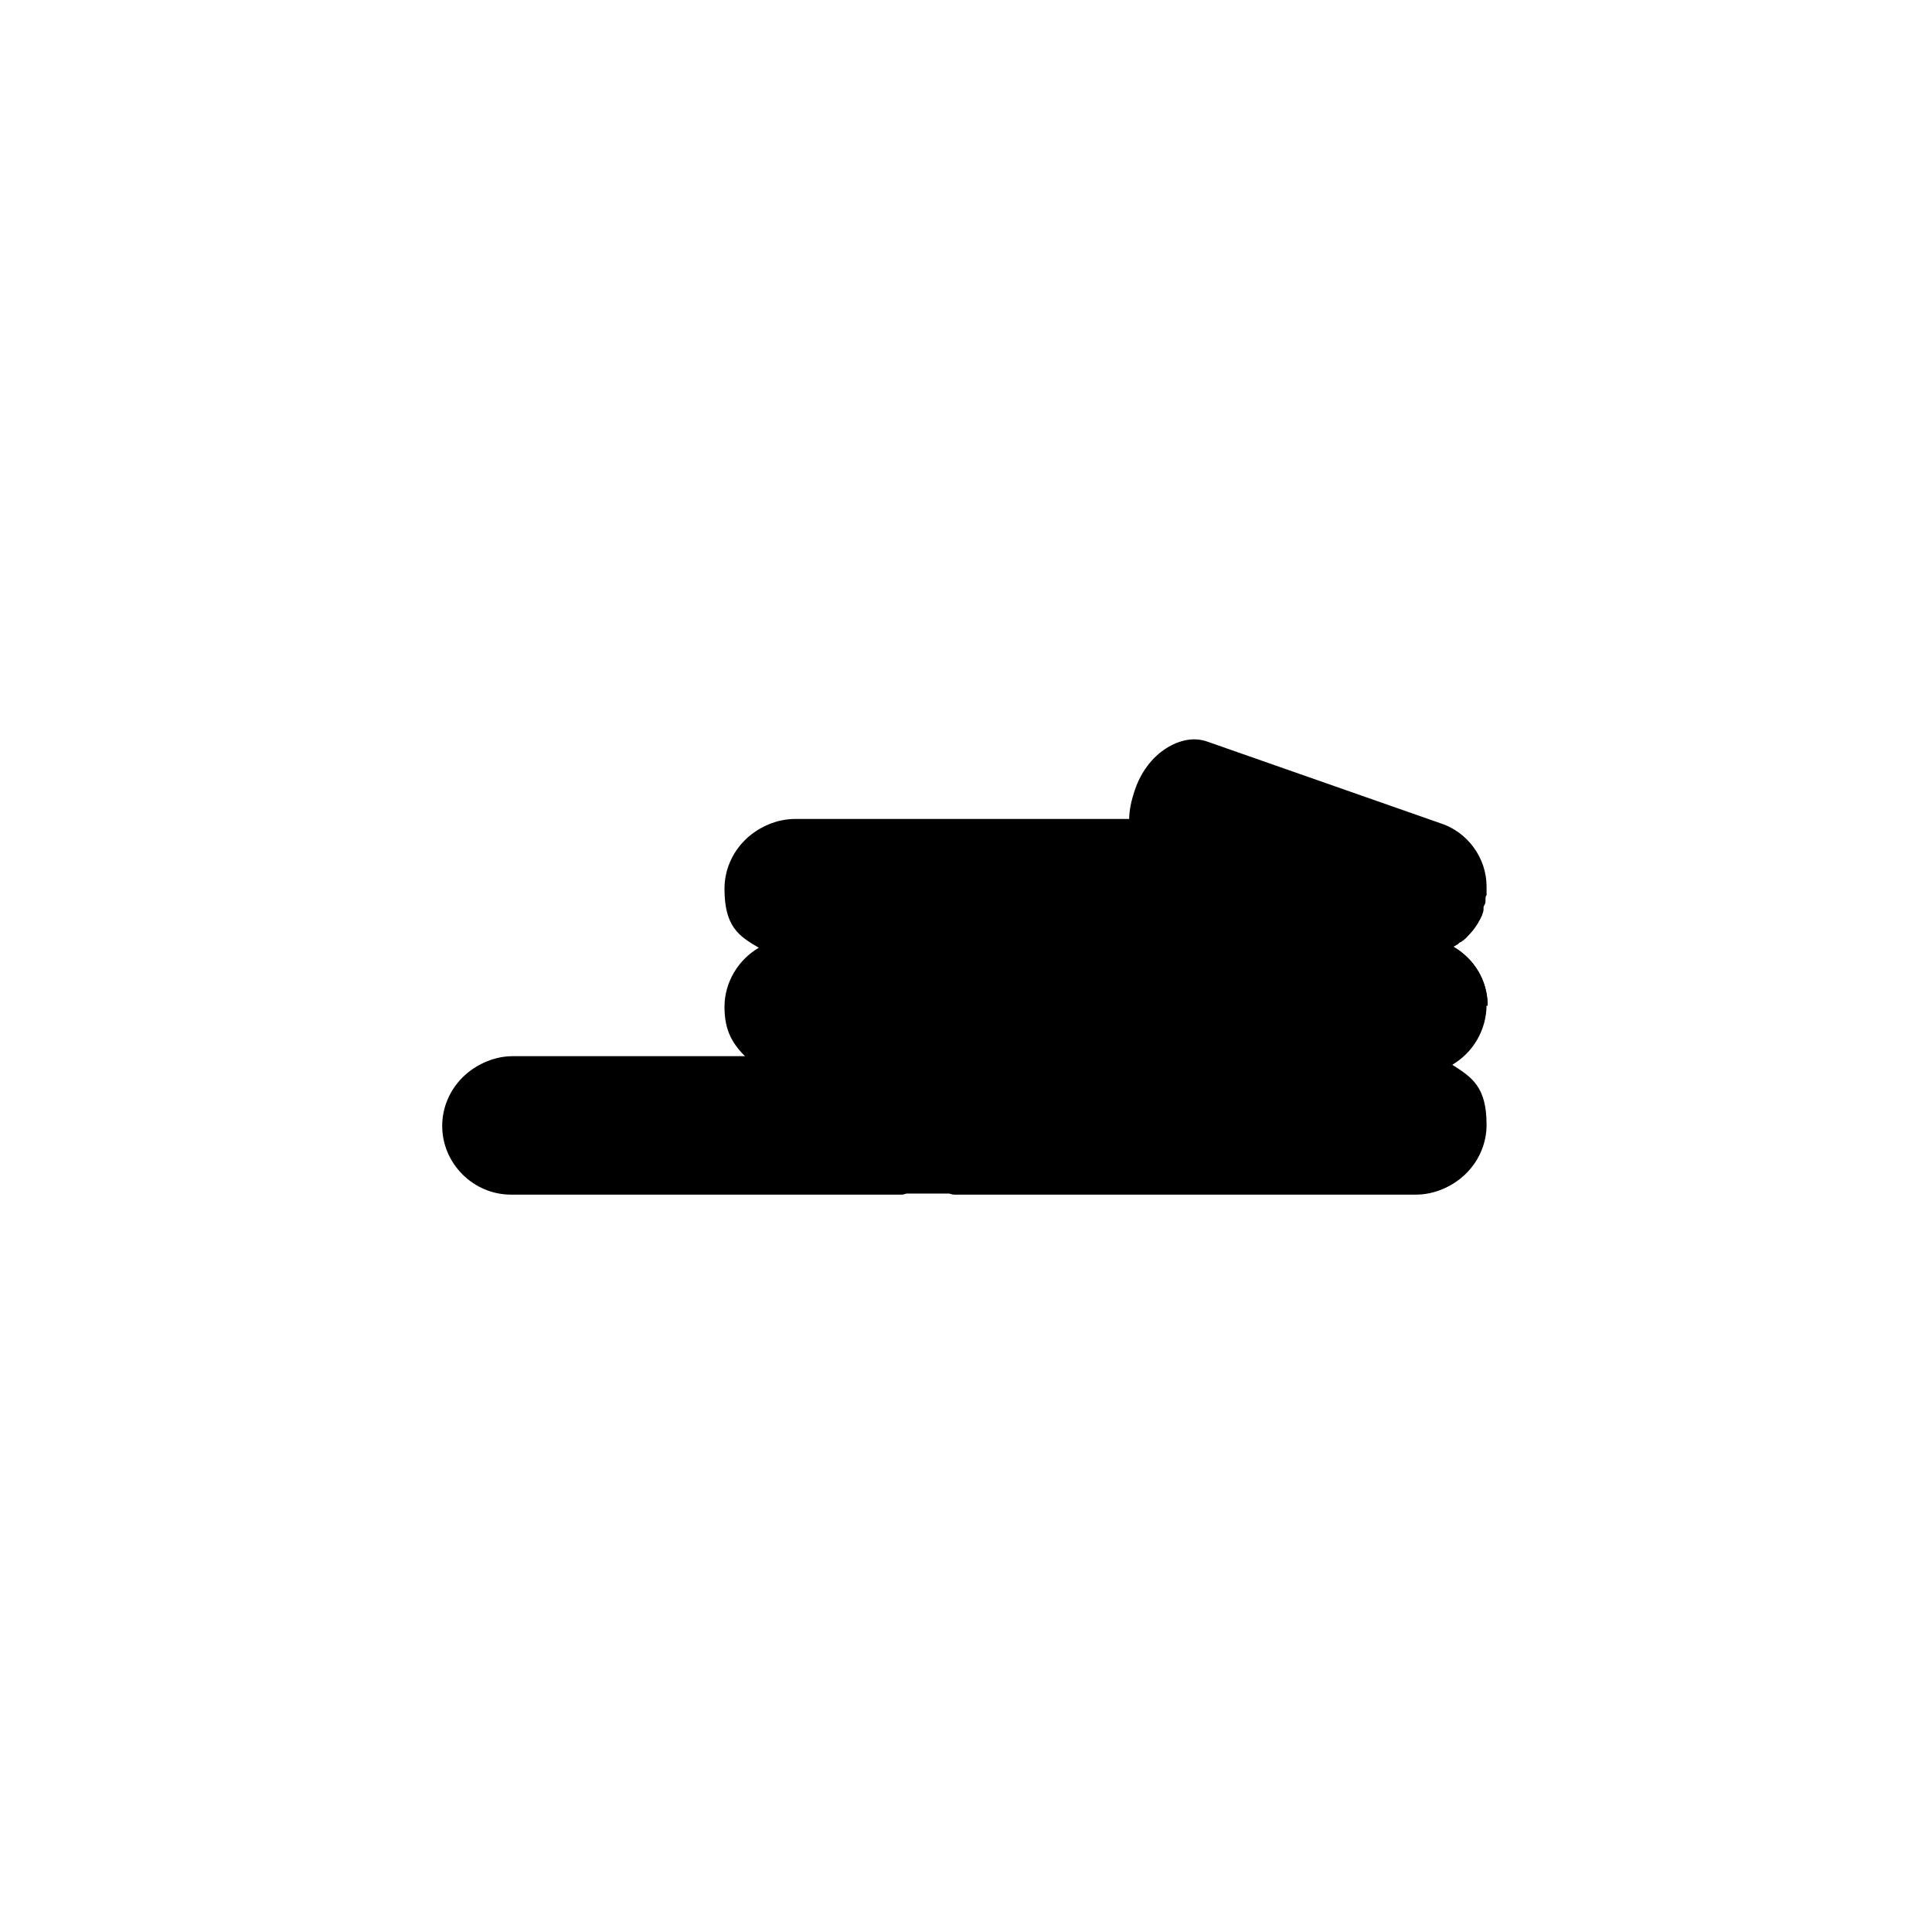
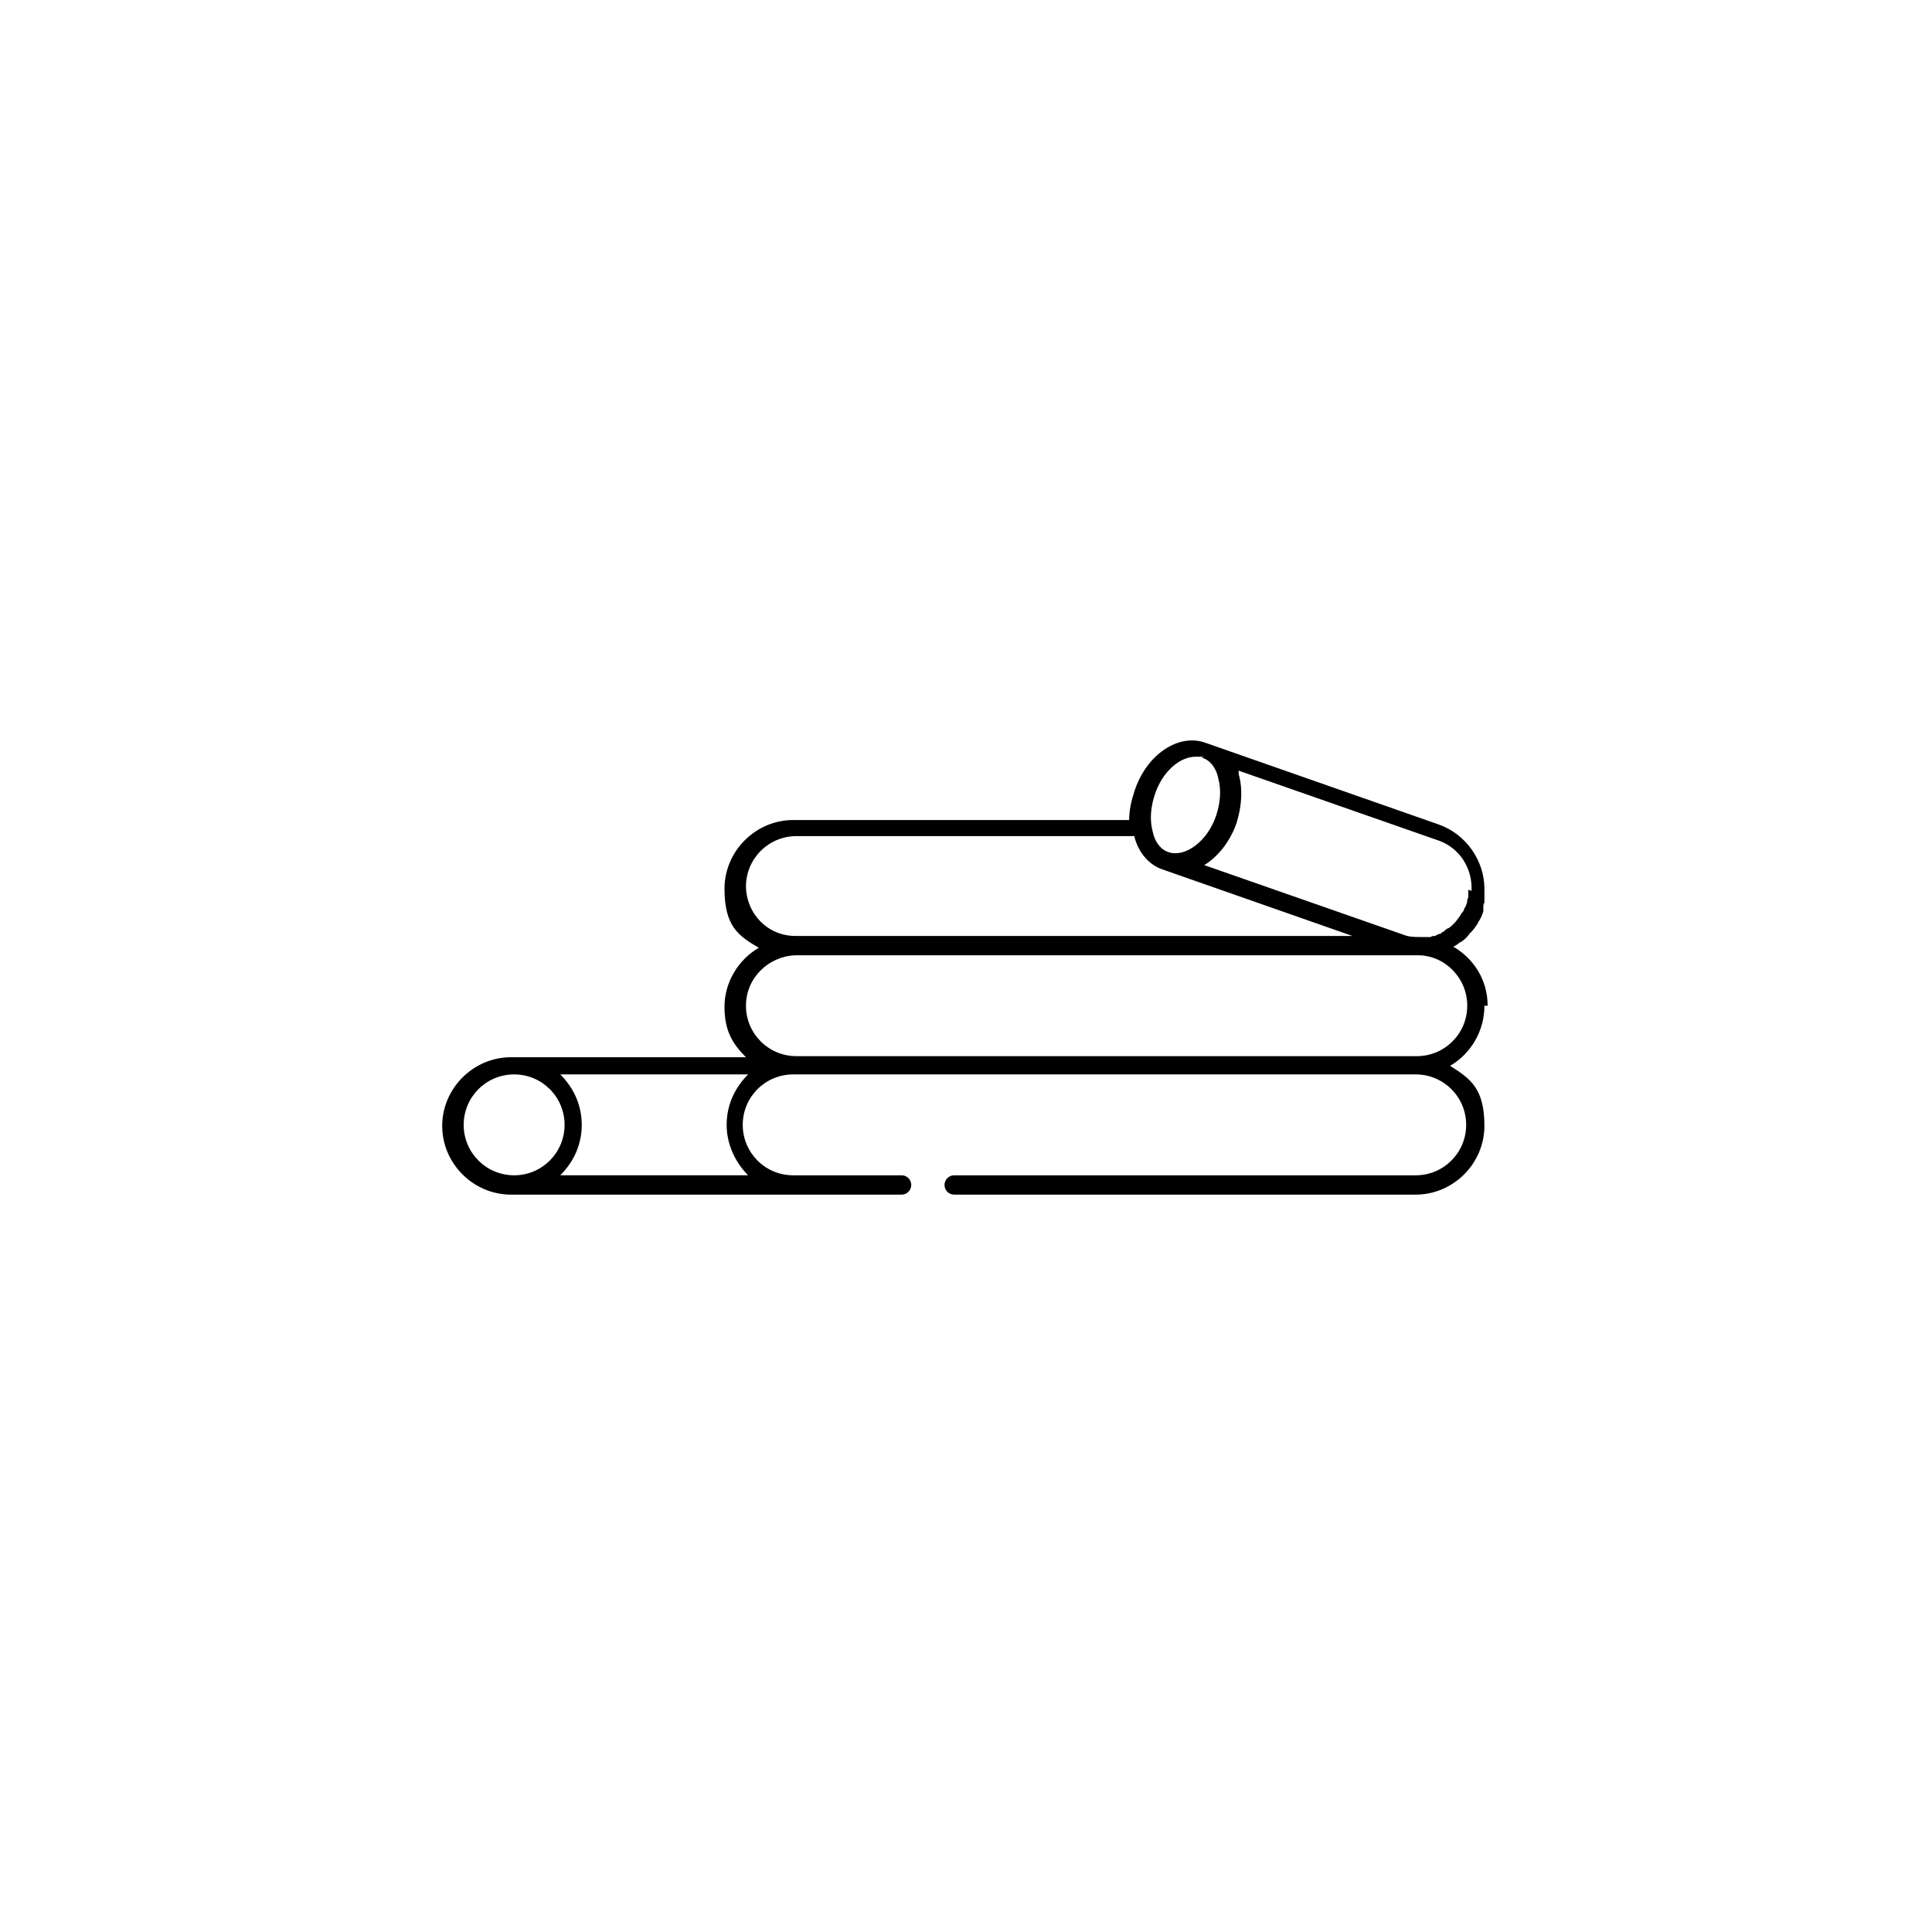
<svg xmlns="http://www.w3.org/2000/svg" width="180" height="180" version="1.1" viewBox="0 0 180 180">
-   <path class="bon-svg-lightblue" d="M138.6,93.7c0-2.4-1.3-4.4-3.2-5.5,0,0,.2-.1.3-.2h.1c.1-.2.3-.3.5-.4.8-.6,1.4-1.5,1.8-2.4h0c0-.2,0-.3.1-.4v-.3c.1-.2.2-.3.2-.5v-.2c0-.1,0-.3.1-.4v-.2c0-.1,0-.3,0-.4,0,0,0,0,0-.1,0,0,0,0,0-.1,0-2.7-1.8-5.1-4.3-5.9l-21.7-7.6s0,0,0,0c0,0,0,0,0,0-2.5-.9-5.5,1.1-6.6,4.5-.3.9-.5,1.8-.5,2.7h-31.3c-3.5,0-6.4,2.9-6.4,6.4s1.3,4.4,3.2,5.5c-1.9,1.1-3.2,3.2-3.2,5.5s.8,3.5,2,4.7h-21.9c-3.5,0-6.4,2.9-6.4,6.4s2.9,6.4,6.4,6.4h84.3c3.5,0,6.4-2.9,6.4-6.4s-1.3-4.4-3.2-5.6c1.9-1.1,3.2-3.2,3.2-5.6Z" />
  <path class="bon-svg-darkblue" d="M138.6,93.7c0-2.4-1.3-4.4-3.2-5.5.2-.1.4-.2.6-.4,0,0,.1,0,.2-.1.3-.2.5-.4.7-.7,0,0,.1-.1.2-.2.2-.2.4-.5.6-.8,0,0,0-.1.1-.2.2-.3.3-.6.4-.9,0,0,0,0,0-.1,0,0,0,0,0-.1,0,0,0-.1,0-.2,0-.1,0-.3.1-.4,0,0,0-.1,0-.2,0-.1,0-.3,0-.4,0,0,0-.1,0-.2,0-.2,0-.3,0-.5,0,0,0,0,0,0s0,0,0,0c0-2.6-1.7-5.1-4.3-6l-21.7-7.6s0,0,0,0c0,0,0,0,0,0-2.5-.9-5.5,1.1-6.6,4.5-.3.9-.5,1.8-.5,2.7h-31.3c-3.5,0-6.4,2.9-6.4,6.4s1.3,4.4,3.2,5.5c-1.9,1.1-3.2,3.2-3.2,5.5s.8,3.5,2,4.7h-21.9c-3.5,0-6.4,2.9-6.4,6.4s2.9,6.4,6.4,6.4h36.4c.5,0,.9-.4.9-.9s-.4-.9-.9-.9h-10.1c-2.6,0-4.7-2.1-4.7-4.7s2.1-4.7,4.7-4.7h58c2.6,0,4.7,2.1,4.7,4.7s-2.1,4.7-4.7,4.7h-43c-.5,0-.9.4-.9.9s.4.9.9.9h43c3.5,0,6.4-2.9,6.4-6.4s-1.3-4.4-3.2-5.6c1.9-1.1,3.2-3.2,3.2-5.6ZM136.8,82.9c0,.2,0,.4,0,.5,0,.1,0,.3-.1.4,0,.2,0,.3-.1.5,0,.1-.1.2-.2.4,0,.2-.2.3-.3.5,0,0-.1.2-.2.3-.1.1-.2.3-.3.4,0,0-.2.2-.3.3-.1.1-.2.2-.4.3-.1,0-.3.2-.4.3-.1,0-.2.1-.3.2-.2,0-.3.1-.5.2-.1,0-.3,0-.4.1-.1,0-.3,0-.4,0-.2,0-.3,0-.5,0-.6,0-1.1,0-1.6-.2l-18.6-6.5c1.3-.8,2.4-2.2,3-3.9.5-1.6.6-3.2.2-4.6,0,0,0-.2,0-.3l18.6,6.5c2,.7,3.2,2.6,3.1,4.7ZM107.6,74c.7-2.1,2.3-3.5,3.8-3.5s.4,0,.6.1c.7.2,1.3.9,1.5,1.9.3,1.1.2,2.3-.2,3.5-.8,2.4-2.9,3.9-4.4,3.4-.7-.2-1.3-.9-1.5-1.9-.3-1.1-.2-2.3.2-3.5ZM69.5,82.6c0-2.6,2.1-4.7,4.7-4.7h31.5s0,0,0,.1c.4,1.5,1.4,2.6,2.6,3,0,0,0,0,0,0,0,0,0,0,0,0l17.7,6.2h-51.9s0,0,0,0c-2.6,0-4.6-2.1-4.6-4.7ZM43.2,104.8c0-2.6,2.1-4.7,4.7-4.7s4.7,2.1,4.7,4.7-2.1,4.7-4.7,4.7-4.7-2.1-4.7-4.7ZM67.7,104.8c0,1.8.8,3.5,2,4.7h-17.5c1.2-1.2,2-2.8,2-4.7s-.8-3.5-2-4.7h17.5c-1.2,1.2-2,2.8-2,4.7ZM132.2,98.4h-58c-2.6,0-4.7-2.1-4.7-4.7s2.1-4.6,4.6-4.7c0,0,0,0,0,0h58s0,0,0,0c0,0,0,0,0,0,2.5,0,4.6,2.1,4.6,4.7s-2.1,4.7-4.7,4.7Z" />
</svg>